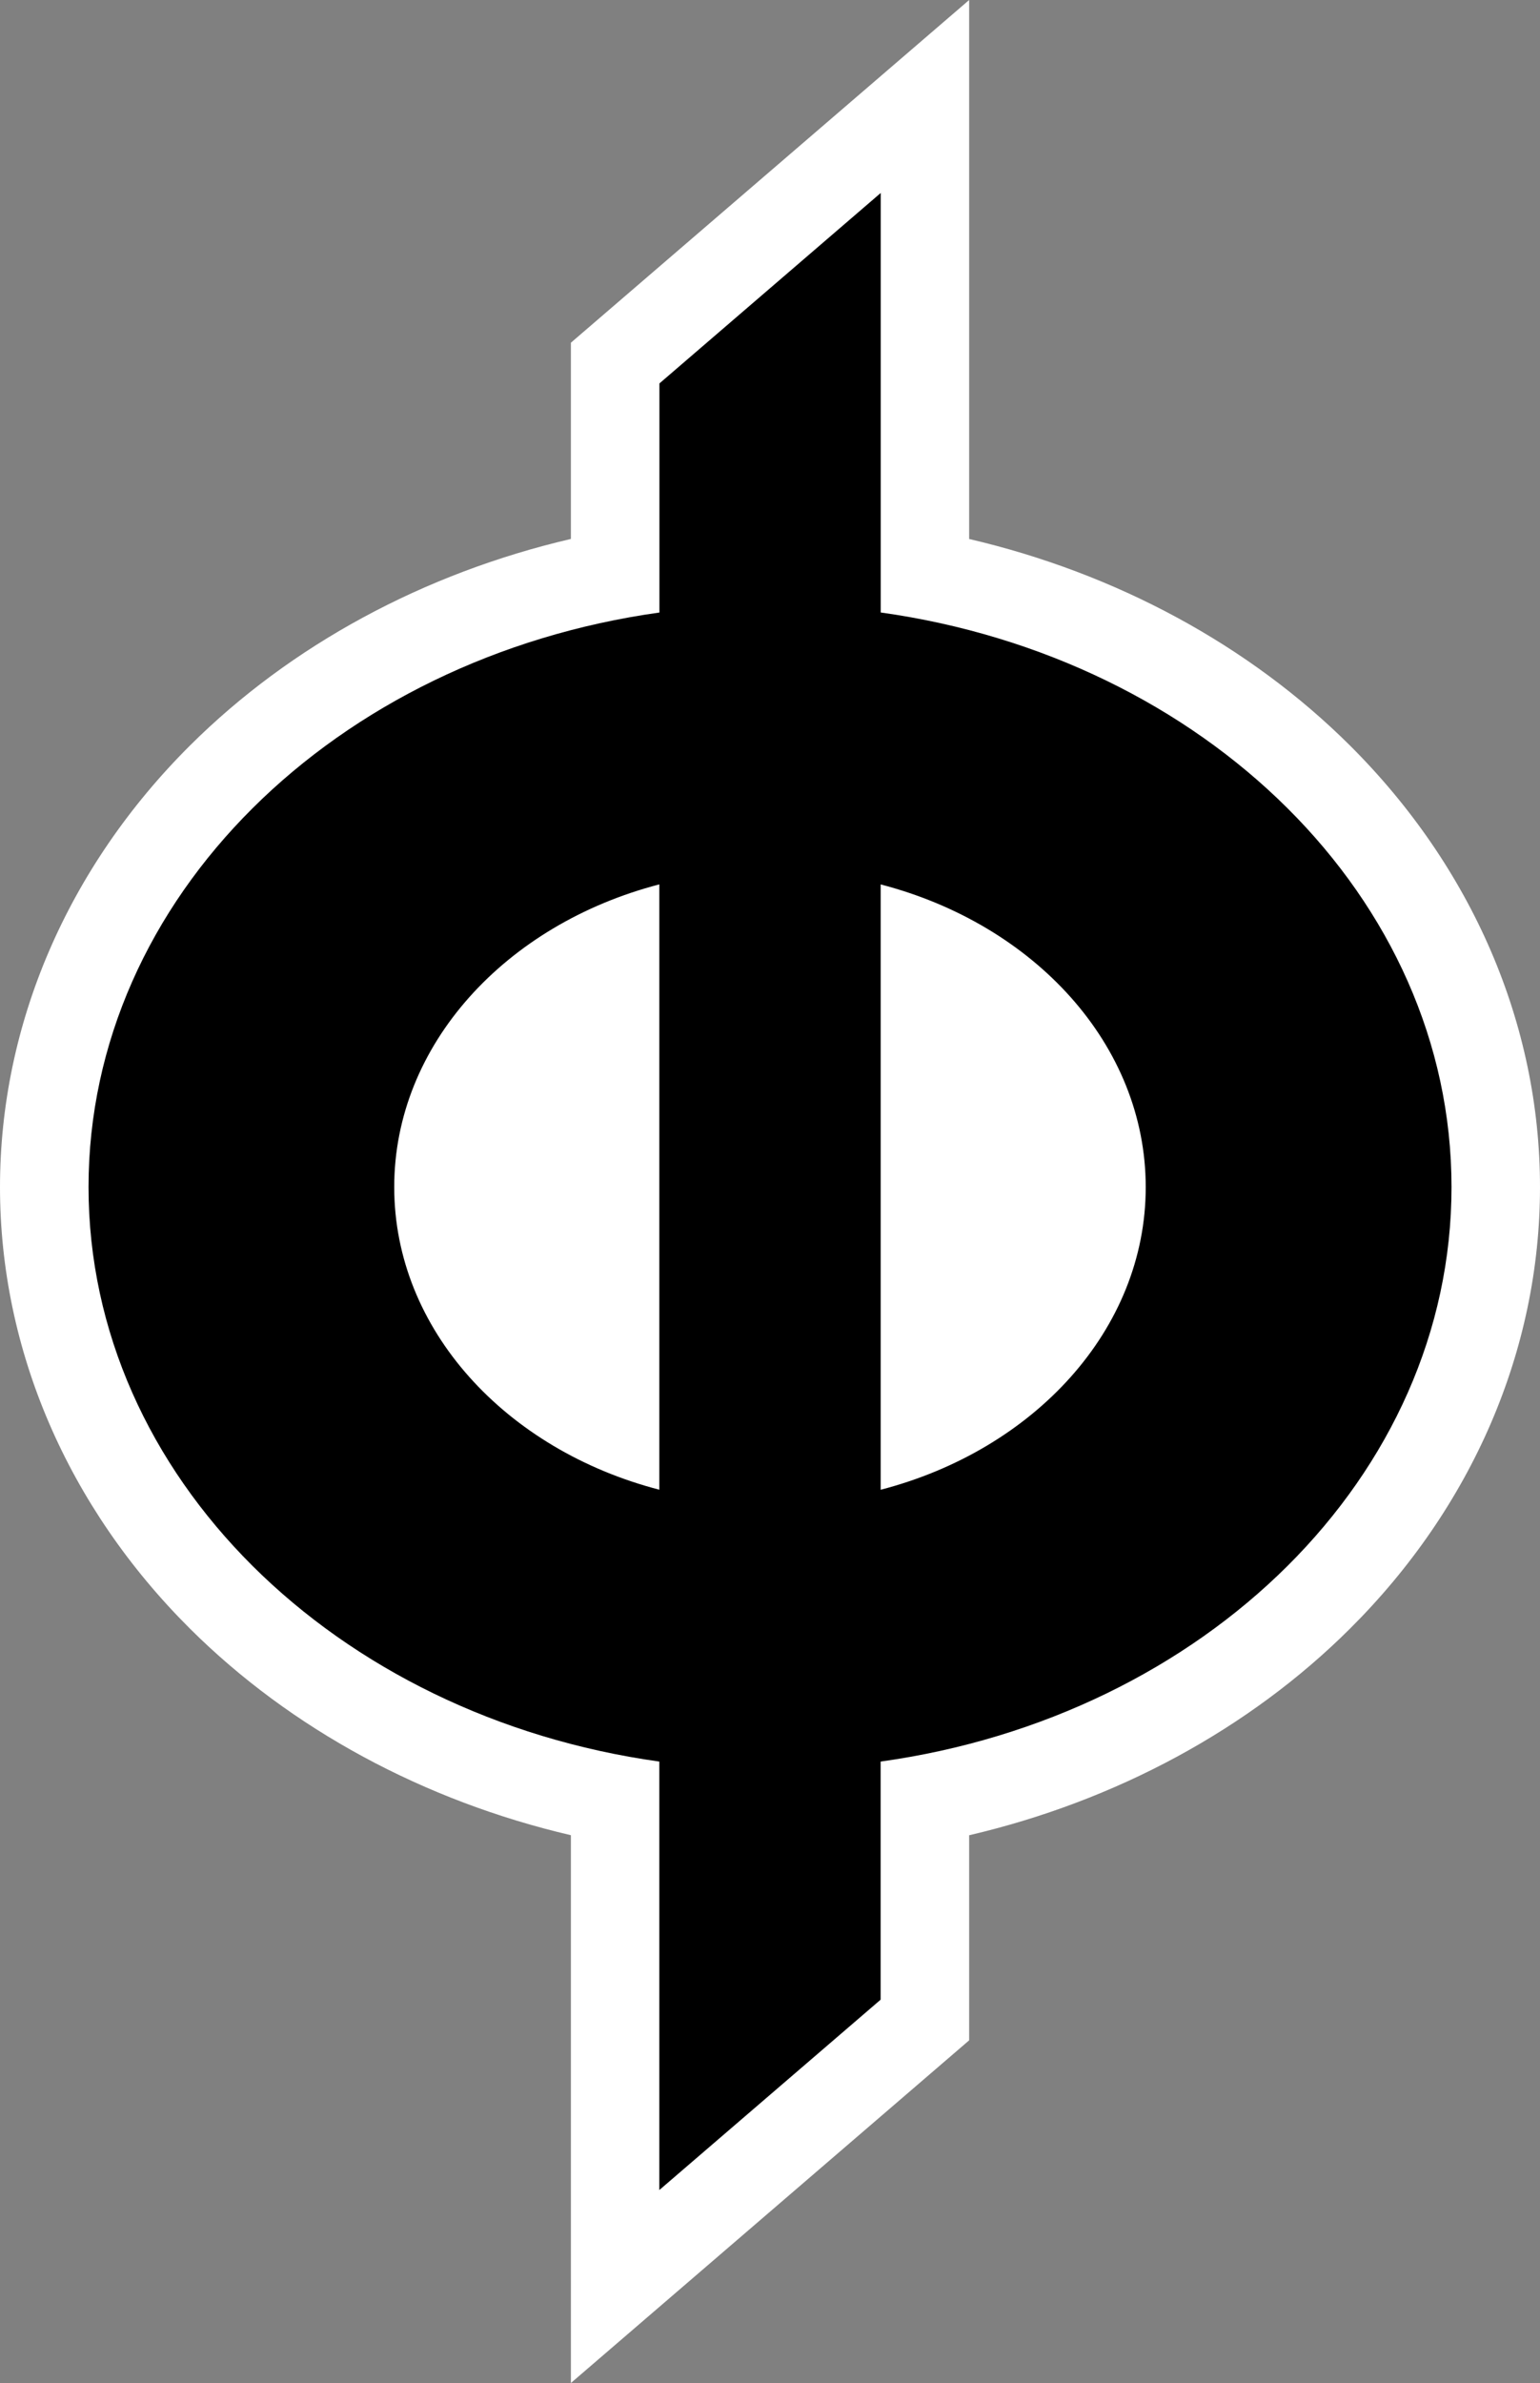
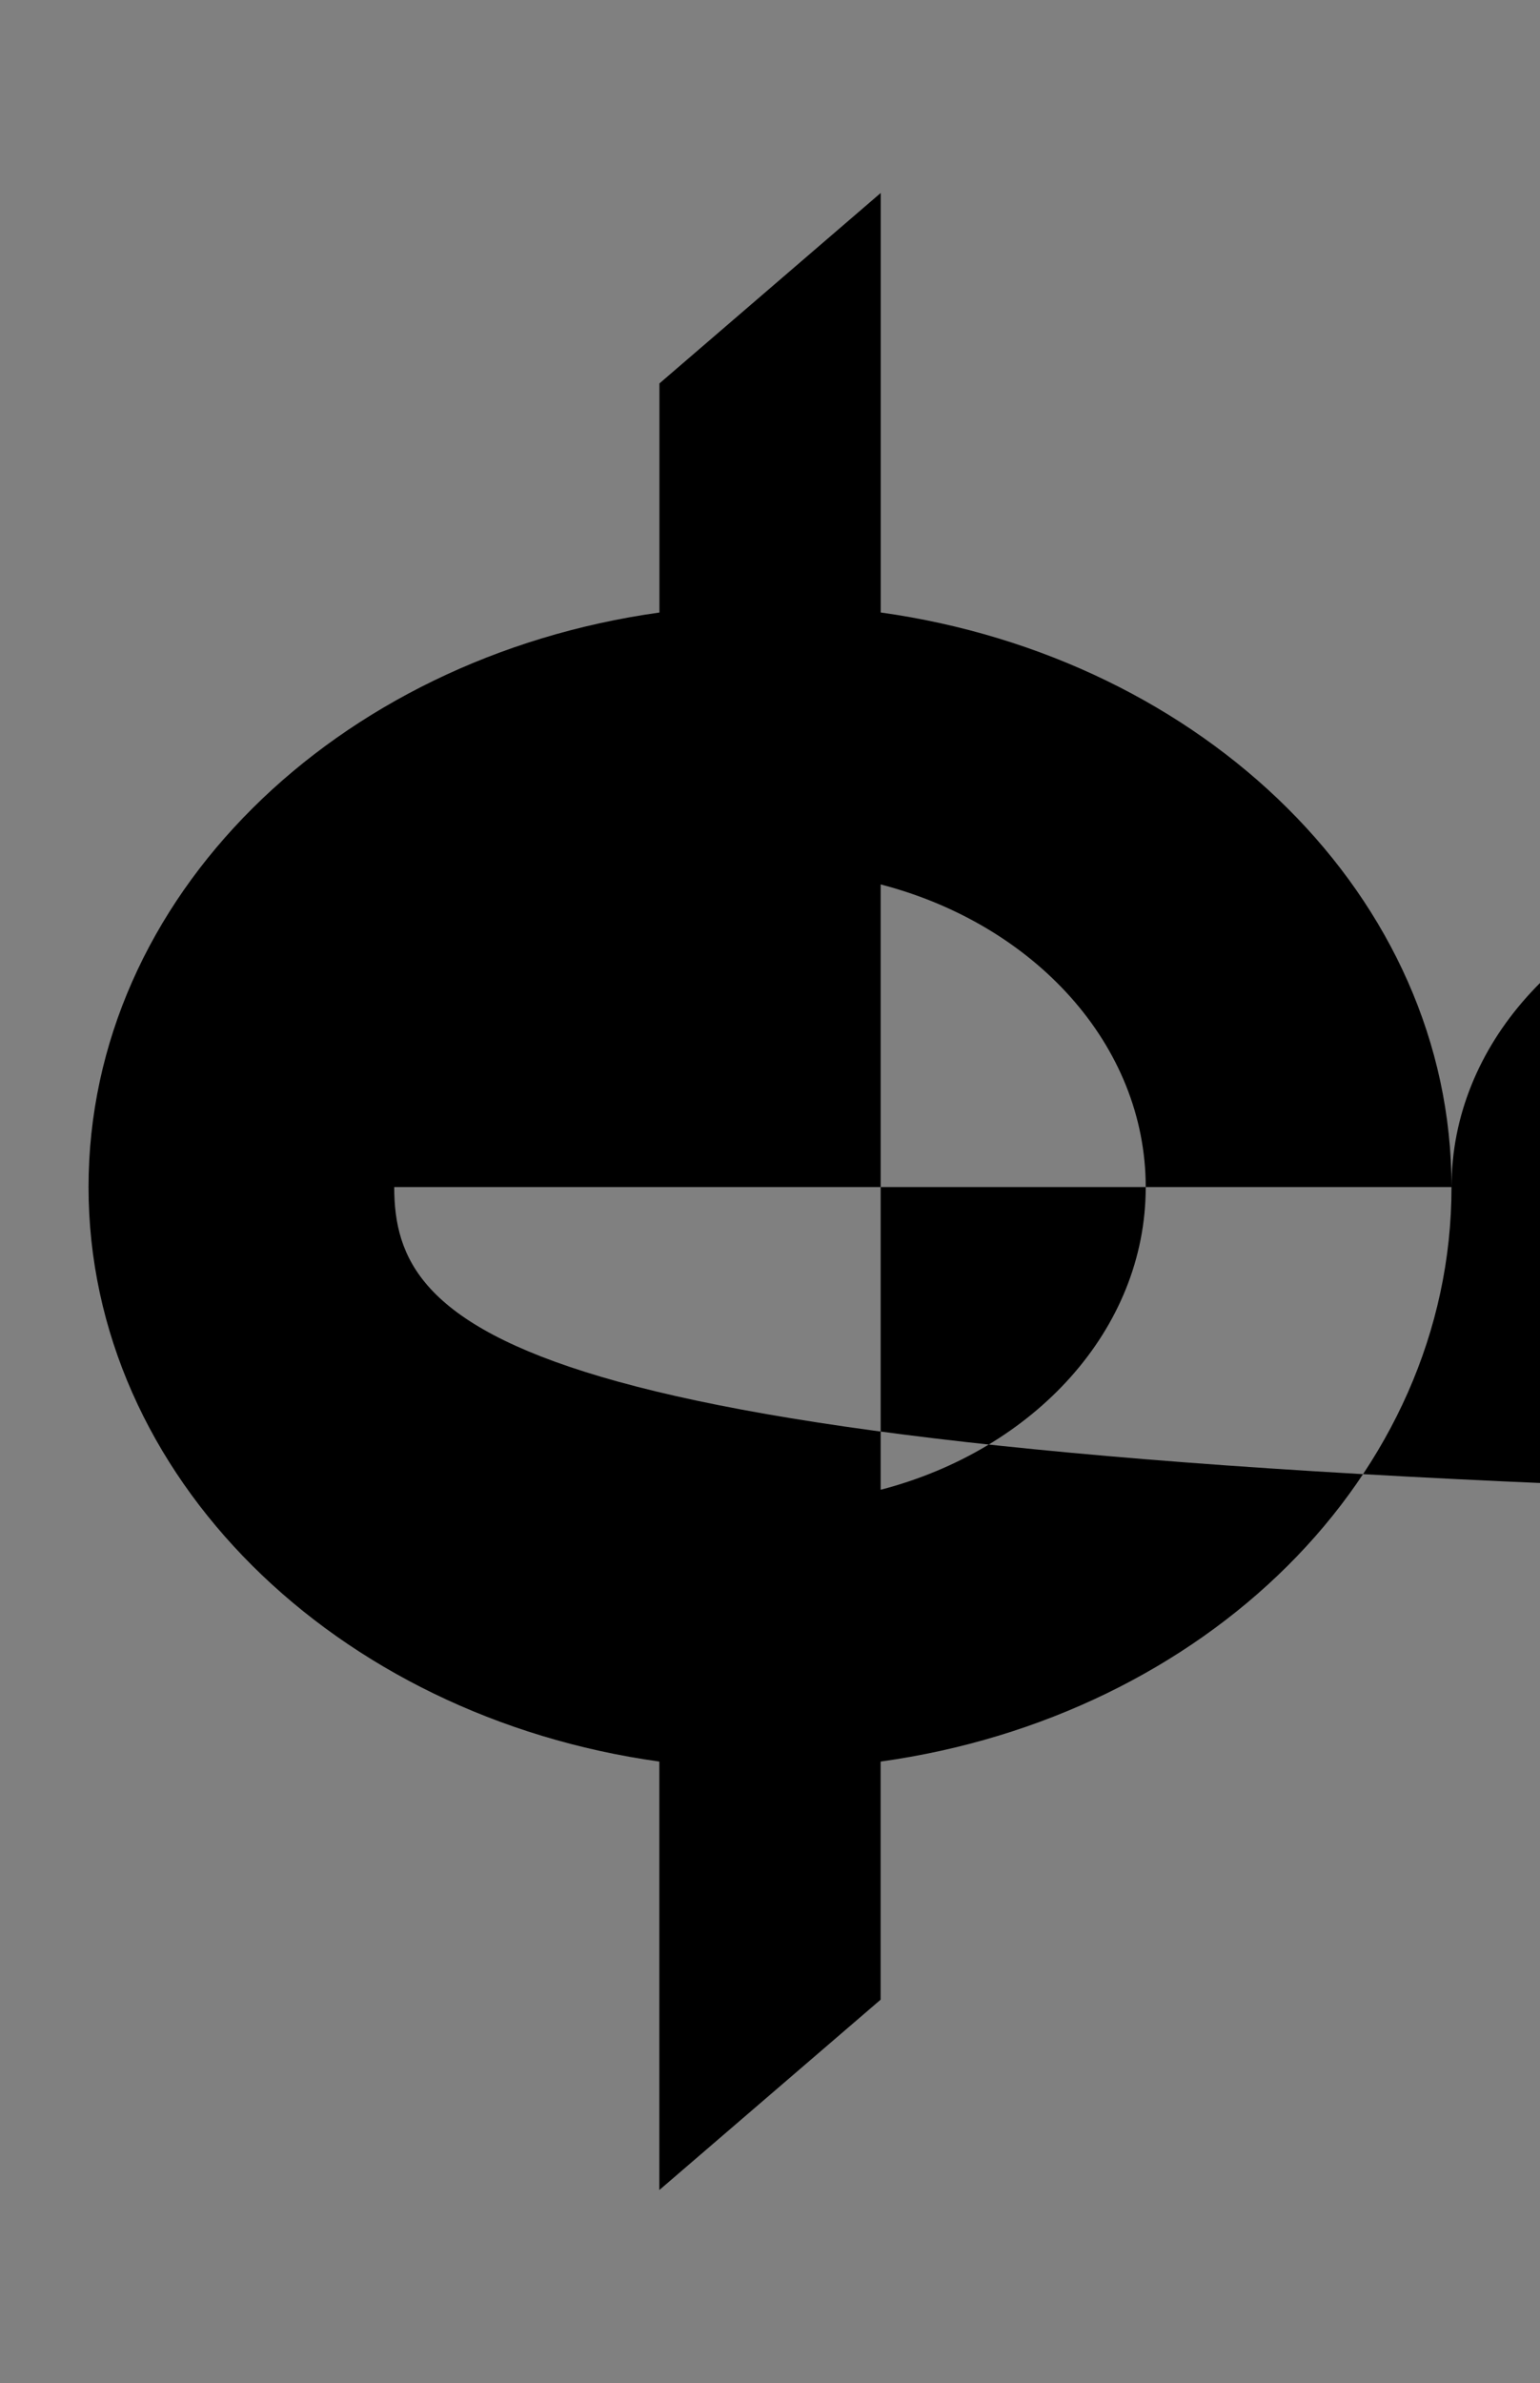
<svg xmlns="http://www.w3.org/2000/svg" version="1.1" id="Layer_1" x="0px" y="0px" width="32.333px" height="50px" viewBox="0 0 32.333 50" enable-background="new 0 0 32.333 50" xml:space="preserve">
  <rect x="0" y="0" width="32.333" height="50" fill="#808080" stroke="none" />
-   <path fill="#FFFFFF" d="M11.986,50V38.506c-3.081-0.719-5.877-2.225-7.996-4.332C1.417,31.613,0,28.32,0,24.907  s1.417-6.704,3.99-9.266c2.119-2.108,4.915-3.615,7.996-4.333V7.191L20.348,0v11.309c3.081,0.718,5.876,2.225,7.995,4.333  c2.573,2.562,3.99,5.853,3.99,9.266s-1.417,6.706-3.992,9.267c-2.117,2.107-4.913,3.613-7.993,4.332v4.303L11.986,50z" />
-   <path d="M30.475,24.907c0-6.072-5.188-11.106-11.984-12.056V4.049l-4.646,3.996v4.807C7.047,13.801,1.859,18.835,1.859,24.907  c0,6.071,5.188,11.108,11.984,12.054v8.99l4.646-3.994v-4.996C25.287,36.016,30.475,30.979,30.475,24.907 M8.277,24.907  c0-2.987,2.344-5.515,5.566-6.351v12.701C10.621,30.422,8.277,27.896,8.277,24.907 M18.49,31.258V18.557  c3.223,0.836,5.565,3.363,5.565,6.351C24.056,27.896,21.713,30.422,18.49,31.258" />
+   <path d="M30.475,24.907c0-6.072-5.188-11.106-11.984-12.056V4.049l-4.646,3.996v4.807C7.047,13.801,1.859,18.835,1.859,24.907  c0,6.071,5.188,11.108,11.984,12.054v8.99l4.646-3.994v-4.996C25.287,36.016,30.475,30.979,30.475,24.907 c0-2.987,2.344-5.515,5.566-6.351v12.701C10.621,30.422,8.277,27.896,8.277,24.907 M18.49,31.258V18.557  c3.223,0.836,5.565,3.363,5.565,6.351C24.056,27.896,21.713,30.422,18.49,31.258" />
</svg>